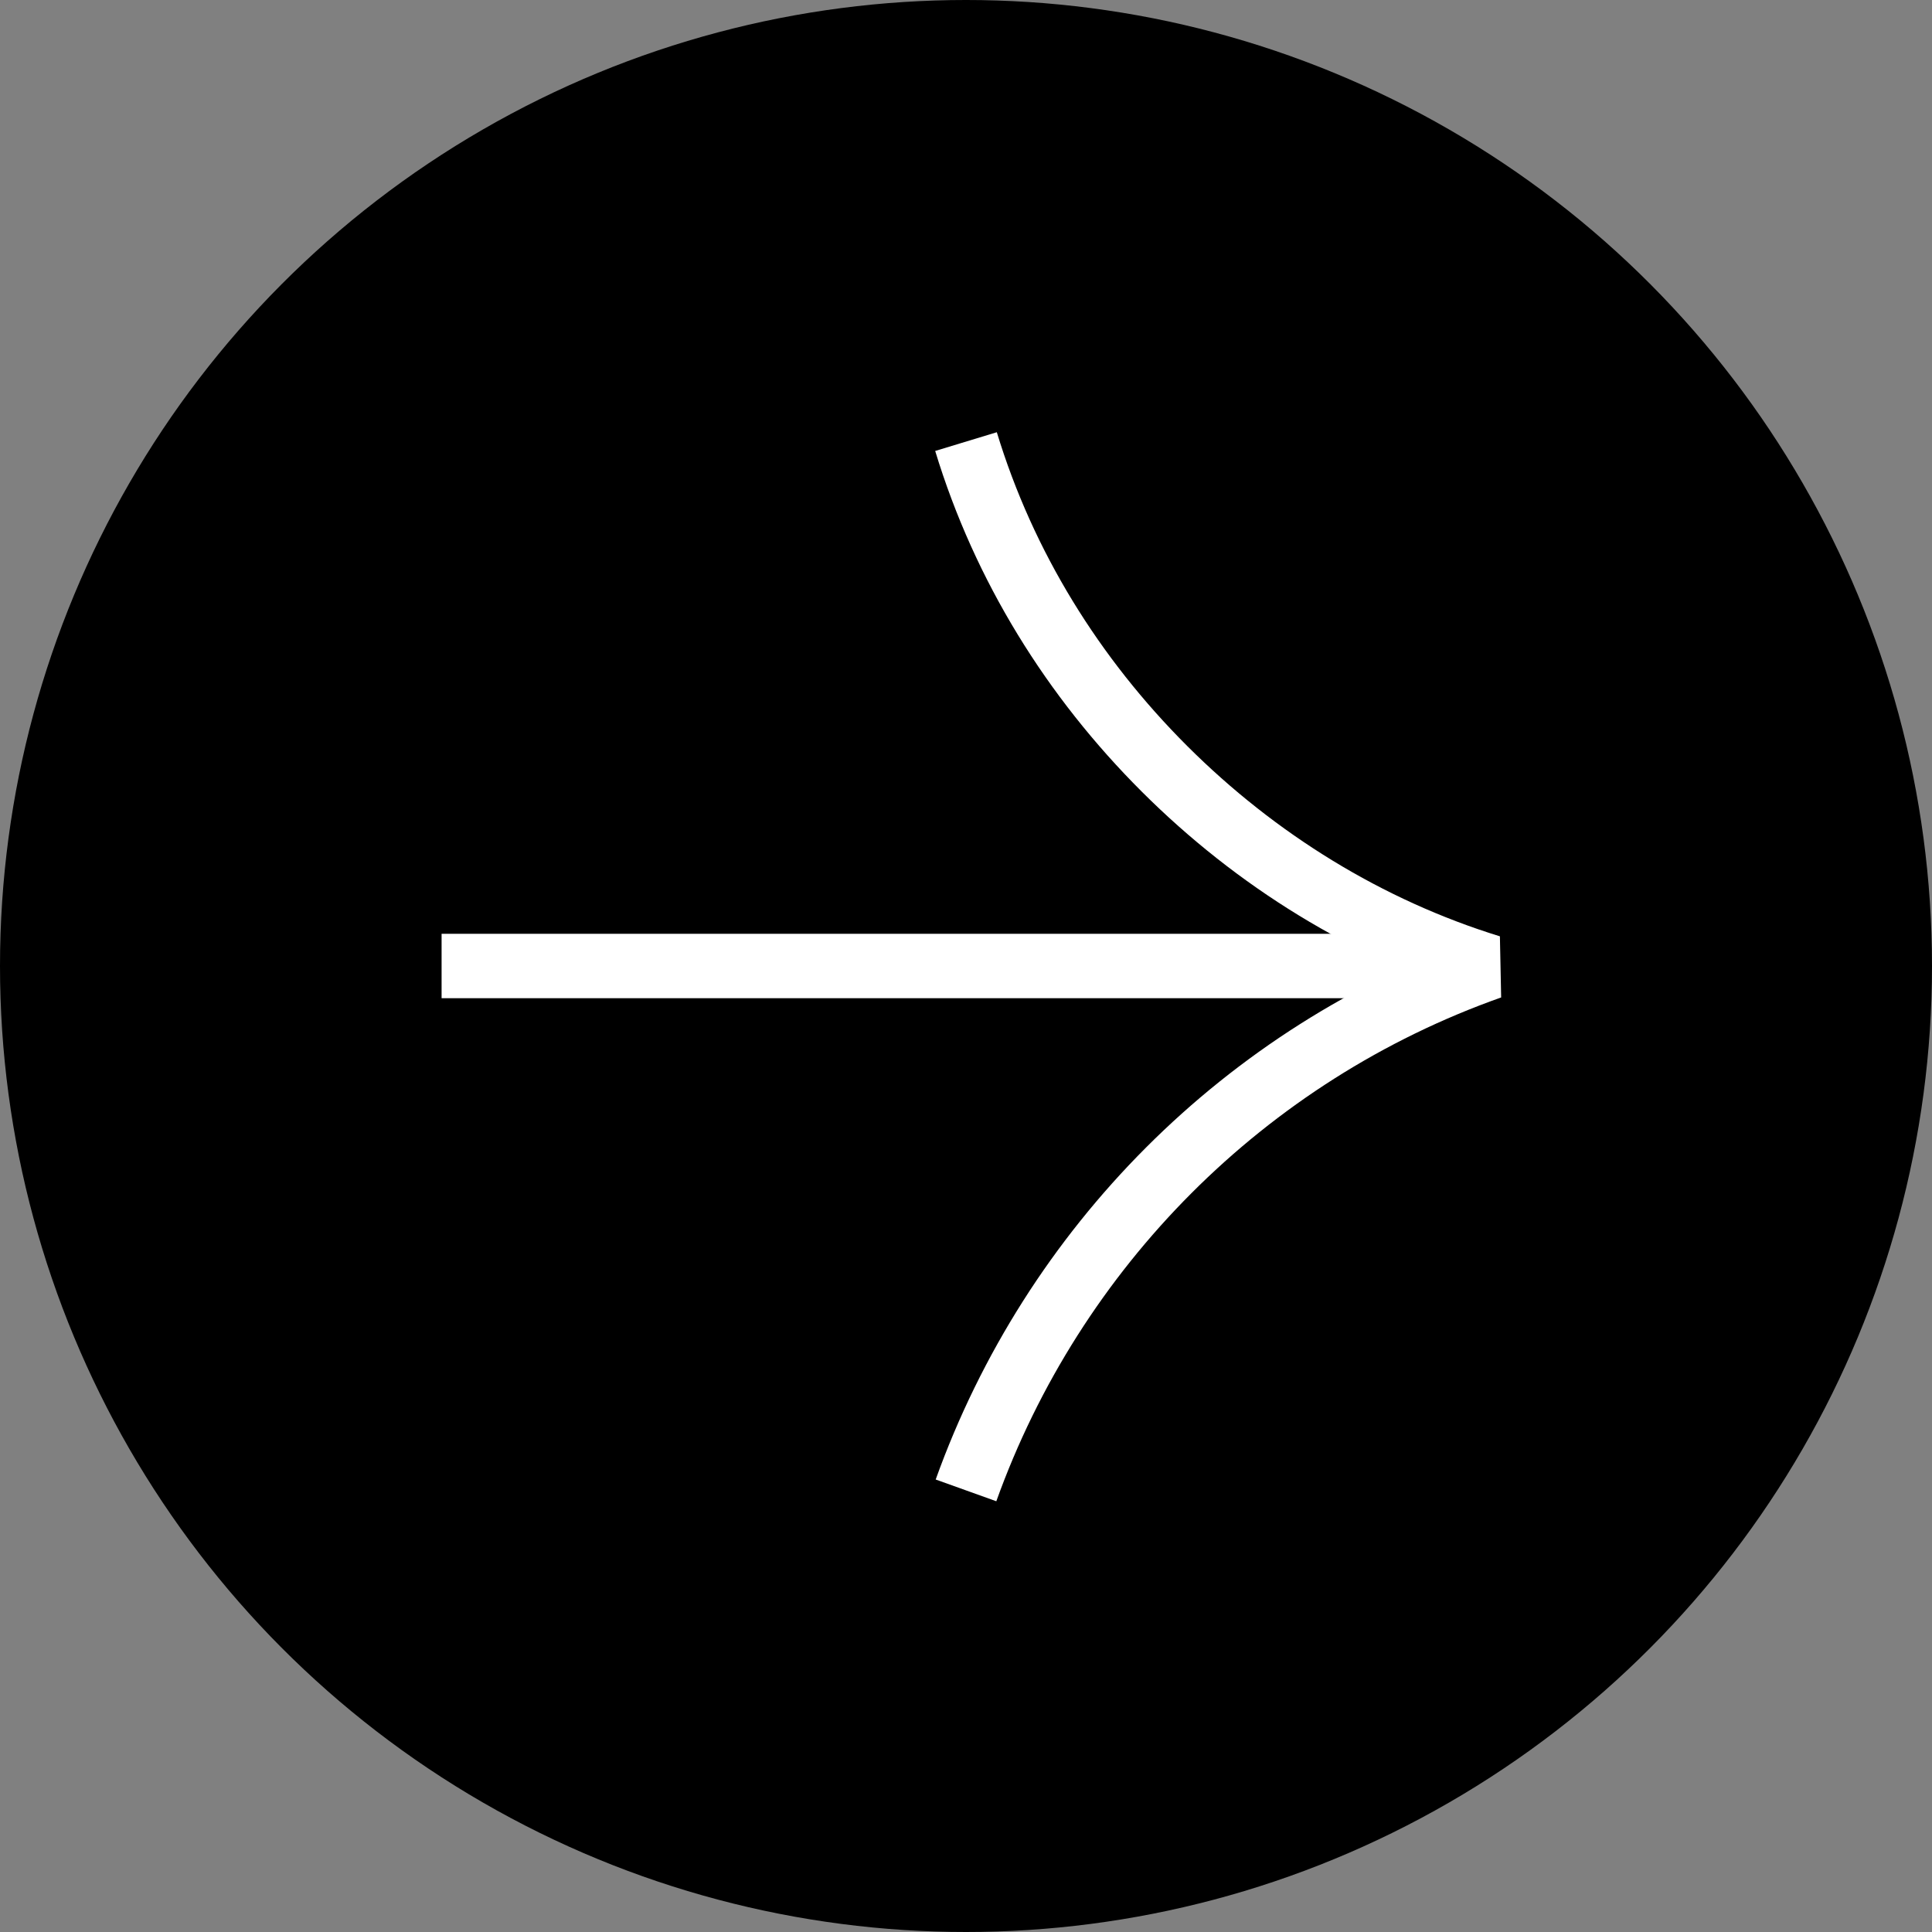
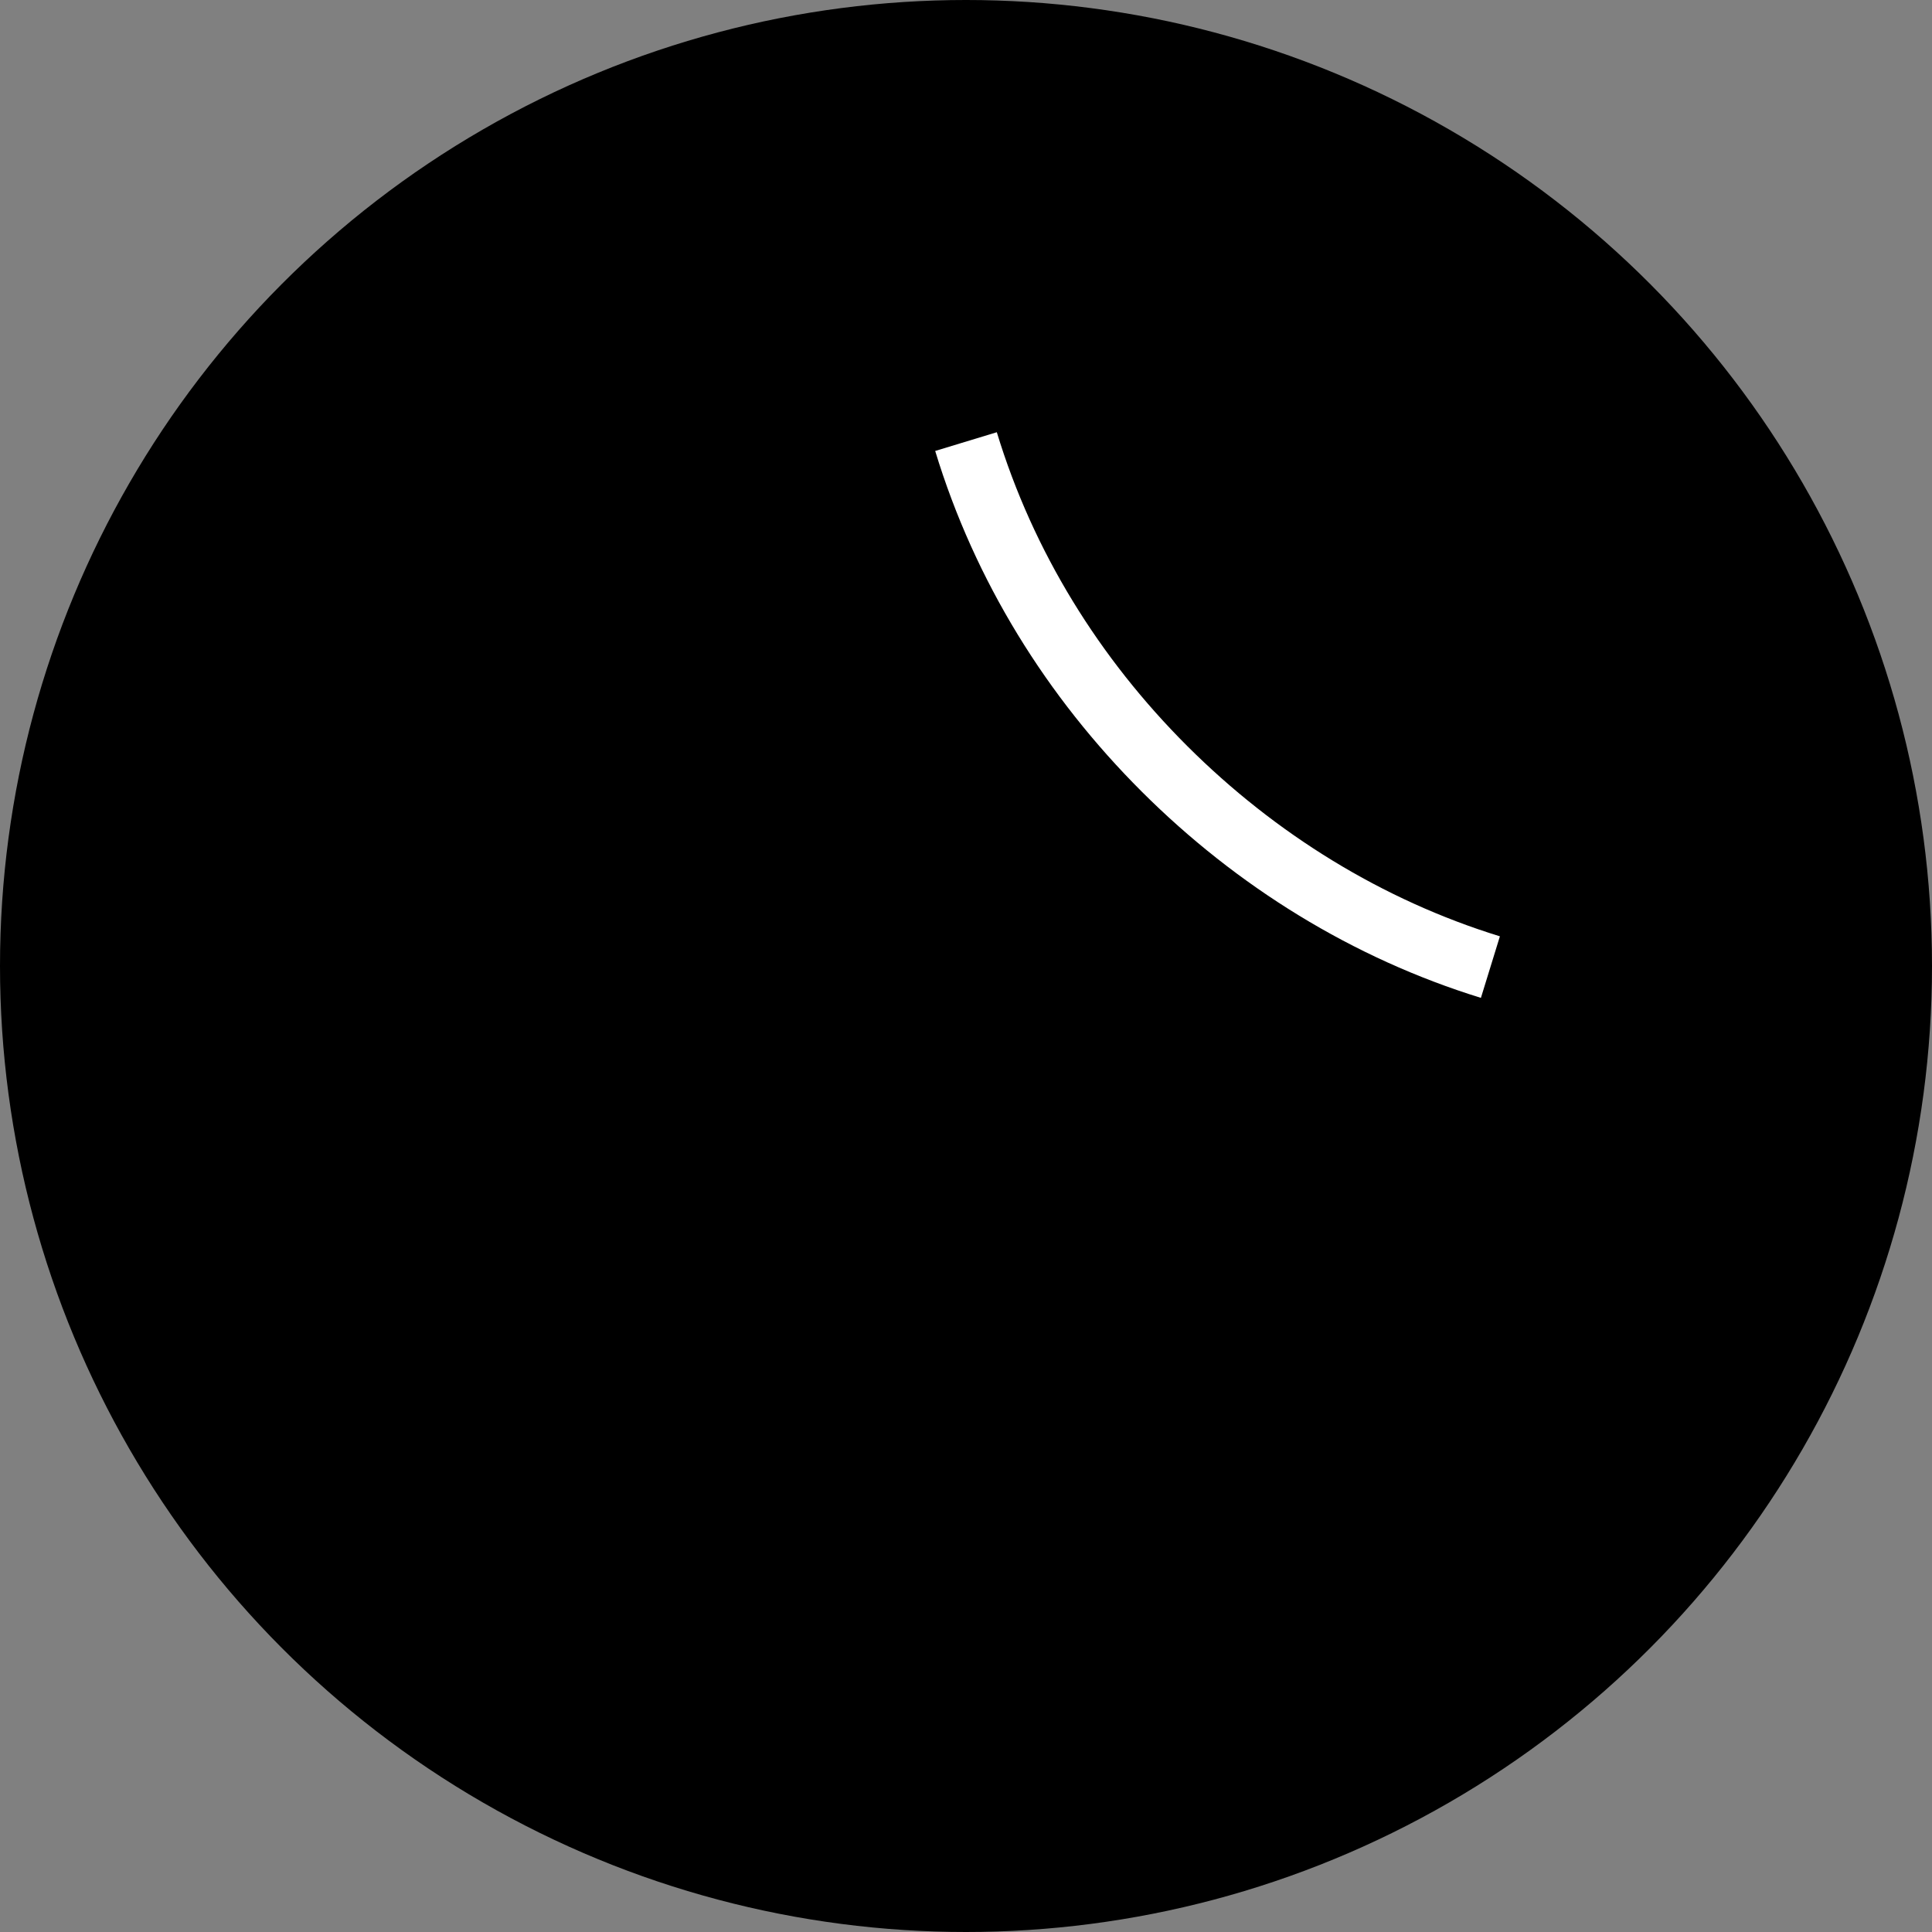
<svg xmlns="http://www.w3.org/2000/svg" width="60" height="60" viewBox="0 0 60 60" fill="none">
  <rect x="0" y="0" width="60" height="60" fill="#808080" stroke="none" />
  <circle cx="30" cy="30" r="30" fill="black" />
-   <path d="M13.714 30L46.285 30" stroke="white" stroke-width="2" stroke-miterlimit="10" />
-   <path d="M30 13.714C31.178 17.587 33.326 21.044 36.168 23.88C39.009 26.715 42.474 28.858 46.286 30.034C38.663 32.731 32.703 38.748 30 46.285" stroke="white" stroke-width="2" stroke-miterlimit="10" stroke-linejoin="bevel" />
+   <path d="M30 13.714C31.178 17.587 33.326 21.044 36.168 23.88C39.009 26.715 42.474 28.858 46.286 30.034" stroke="white" stroke-width="2" stroke-miterlimit="10" stroke-linejoin="bevel" />
</svg>